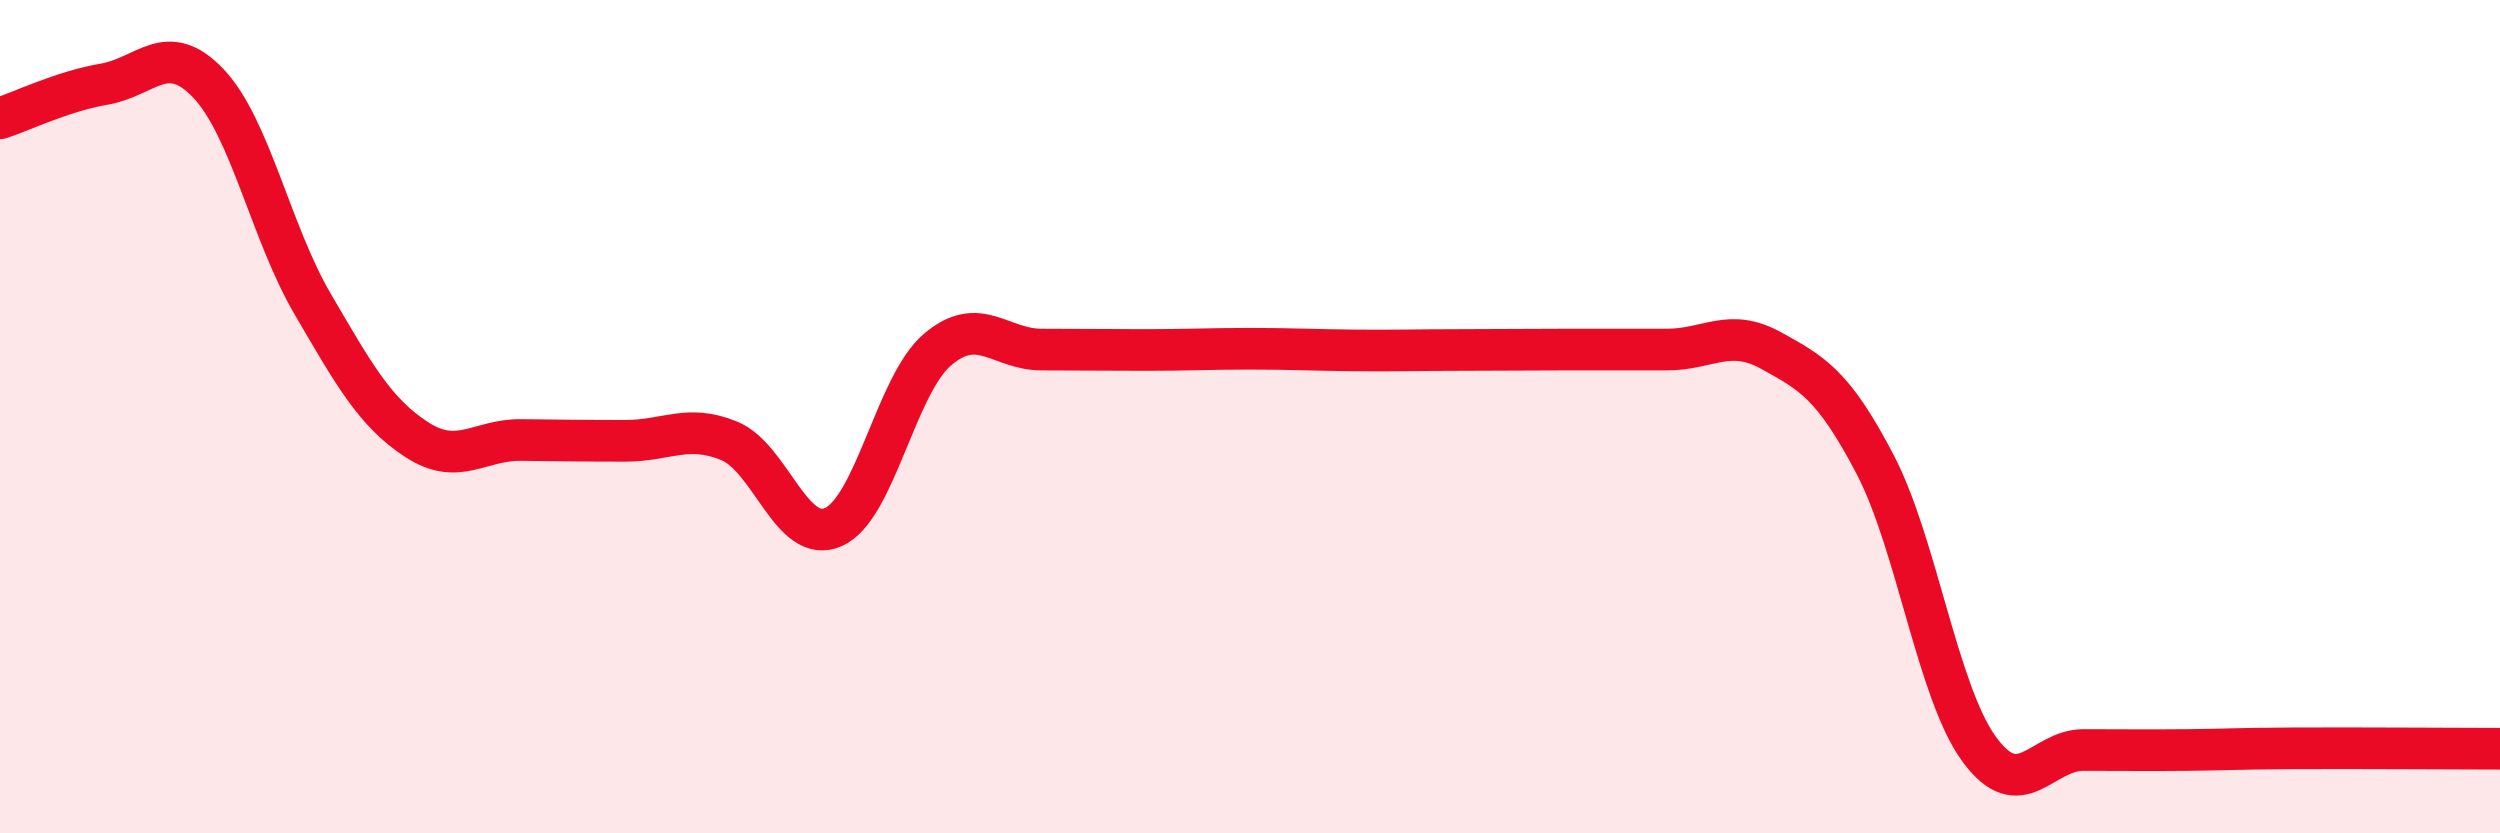
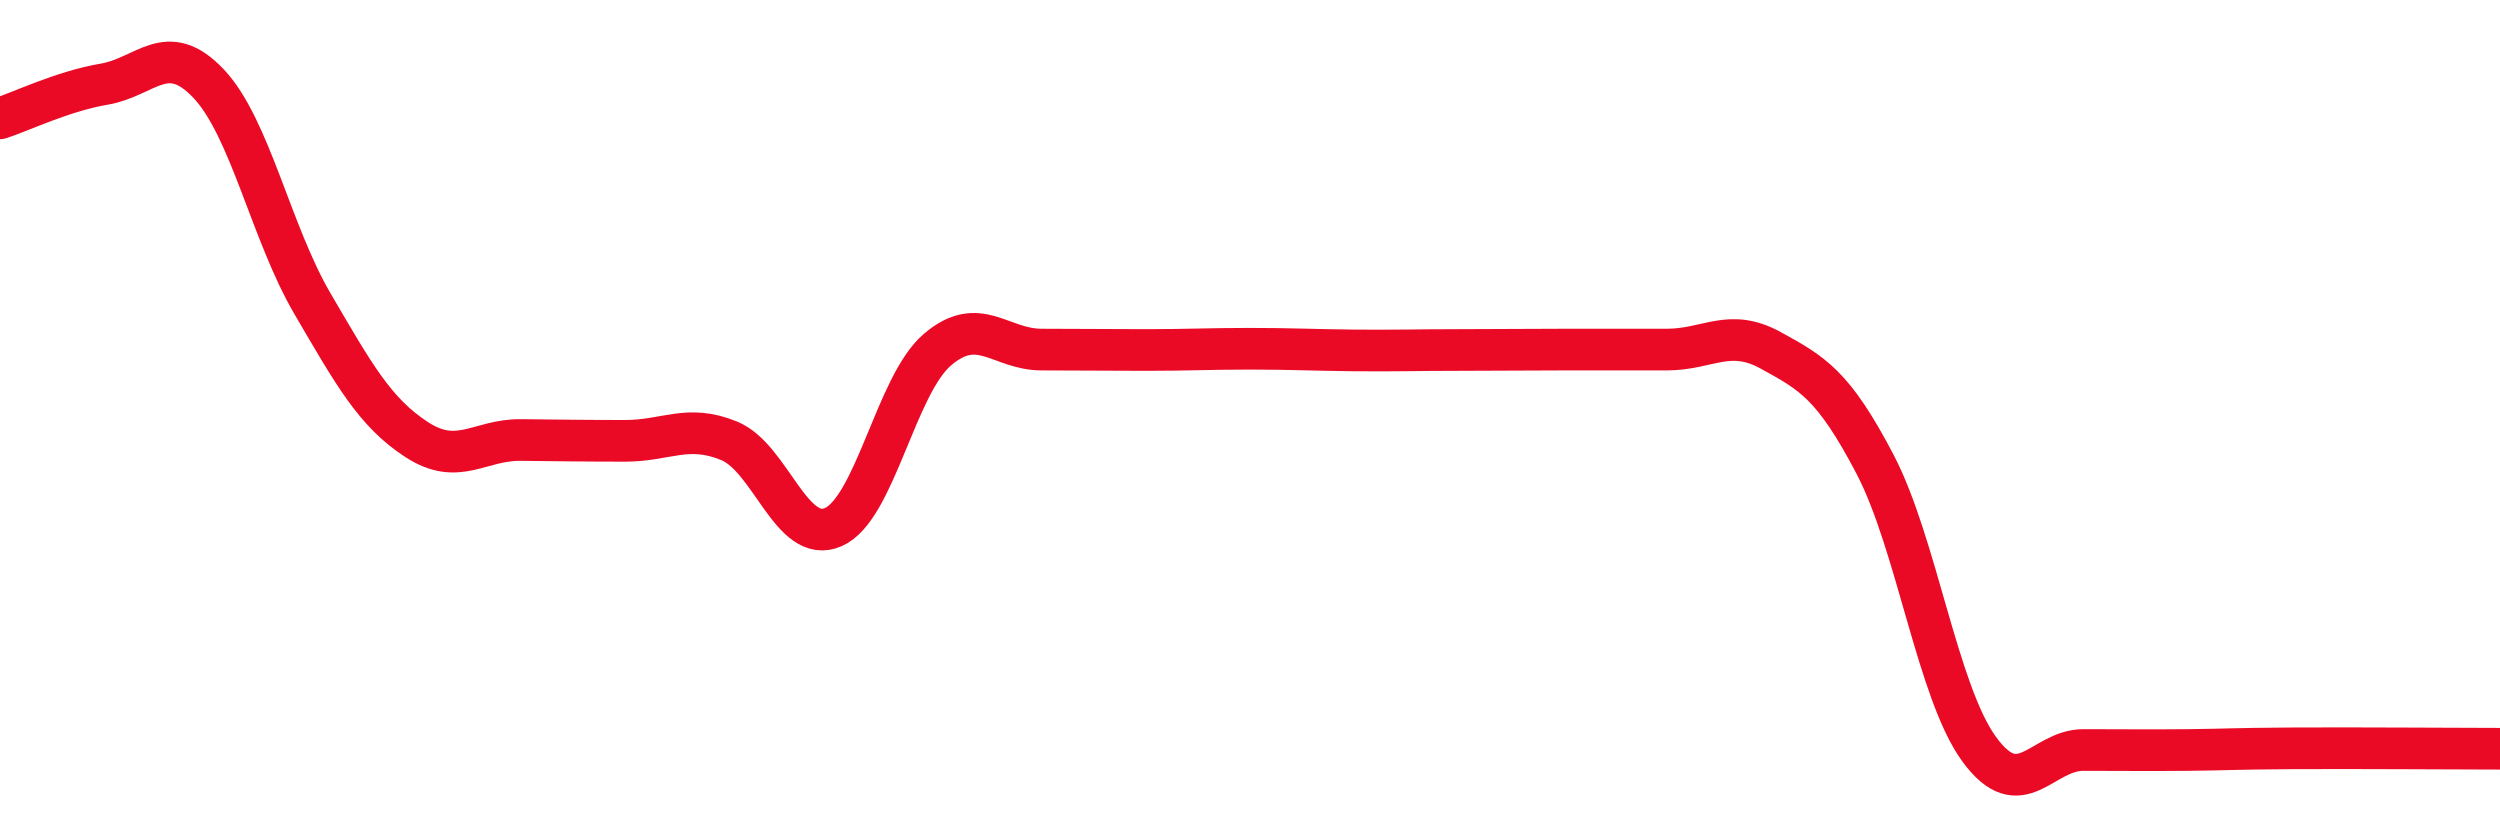
<svg xmlns="http://www.w3.org/2000/svg" width="60" height="20" viewBox="0 0 60 20">
-   <path d="M 0,2.84 C 0.5,2.68 1.5,2.19 2.5,2.02 C 3.5,1.85 4,0.95 5,2 C 6,3.05 6.5,5.58 7.5,7.29 C 8.5,9 9,9.9 10,10.55 C 11,11.2 11.5,10.55 12.5,10.56 C 13.5,10.57 14,10.58 15,10.58 C 16,10.58 16.5,10.17 17.5,10.58 C 18.5,10.99 19,13.09 20,12.65 C 21,12.21 21.5,9.24 22.5,8.39 C 23.5,7.54 24,8.39 25,8.39 C 26,8.39 26.5,8.4 27.5,8.4 C 28.5,8.4 29,8.37 30,8.37 C 31,8.37 31.5,8.4 32.5,8.41 C 33.5,8.42 34,8.4 35,8.4 C 36,8.4 36.5,8.39 37.5,8.39 C 38.5,8.39 39,8.39 40,8.39 C 41,8.39 41.5,7.86 42.5,8.41 C 43.5,8.96 44,9.23 45,11.14 C 46,13.05 46.5,16.61 47.5,17.98 C 48.5,19.35 49,18 50,18 C 51,18 51.5,18.01 52.5,18 C 53.5,17.99 53.5,17.97 55,17.96 C 56.5,17.95 59,17.97 60,17.97L60 20L0 20Z" fill="#EB0A25" opacity="0.1" stroke-linecap="round" stroke-linejoin="round" />
  <path d="M 0,2.84 C 0.5,2.68 1.5,2.19 2.5,2.02 C 3.5,1.85 4,0.95 5,2 C 6,3.05 6.5,5.58 7.5,7.29 C 8.5,9 9,9.9 10,10.55 C 11,11.2 11.5,10.55 12.5,10.56 C 13.5,10.57 14,10.58 15,10.58 C 16,10.58 16.5,10.17 17.5,10.58 C 18.5,10.99 19,13.09 20,12.65 C 21,12.21 21.5,9.24 22.5,8.39 C 23.5,7.54 24,8.39 25,8.39 C 26,8.39 26.5,8.4 27.5,8.4 C 28.5,8.4 29,8.37 30,8.37 C 31,8.37 31.5,8.4 32.5,8.41 C 33.5,8.42 34,8.4 35,8.4 C 36,8.4 36.5,8.39 37.5,8.39 C 38.5,8.39 39,8.39 40,8.39 C 41,8.39 41.5,7.86 42.5,8.41 C 43.5,8.96 44,9.23 45,11.14 C 46,13.05 46.5,16.61 47.5,17.98 C 48.5,19.35 49,18 50,18 C 51,18 51.5,18.01 52.5,18 C 53.5,17.99 53.5,17.97 55,17.96 C 56.5,17.95 59,17.97 60,17.97" stroke="#EB0A25" stroke-width="1" fill="none" stroke-linecap="round" stroke-linejoin="round" />
</svg>